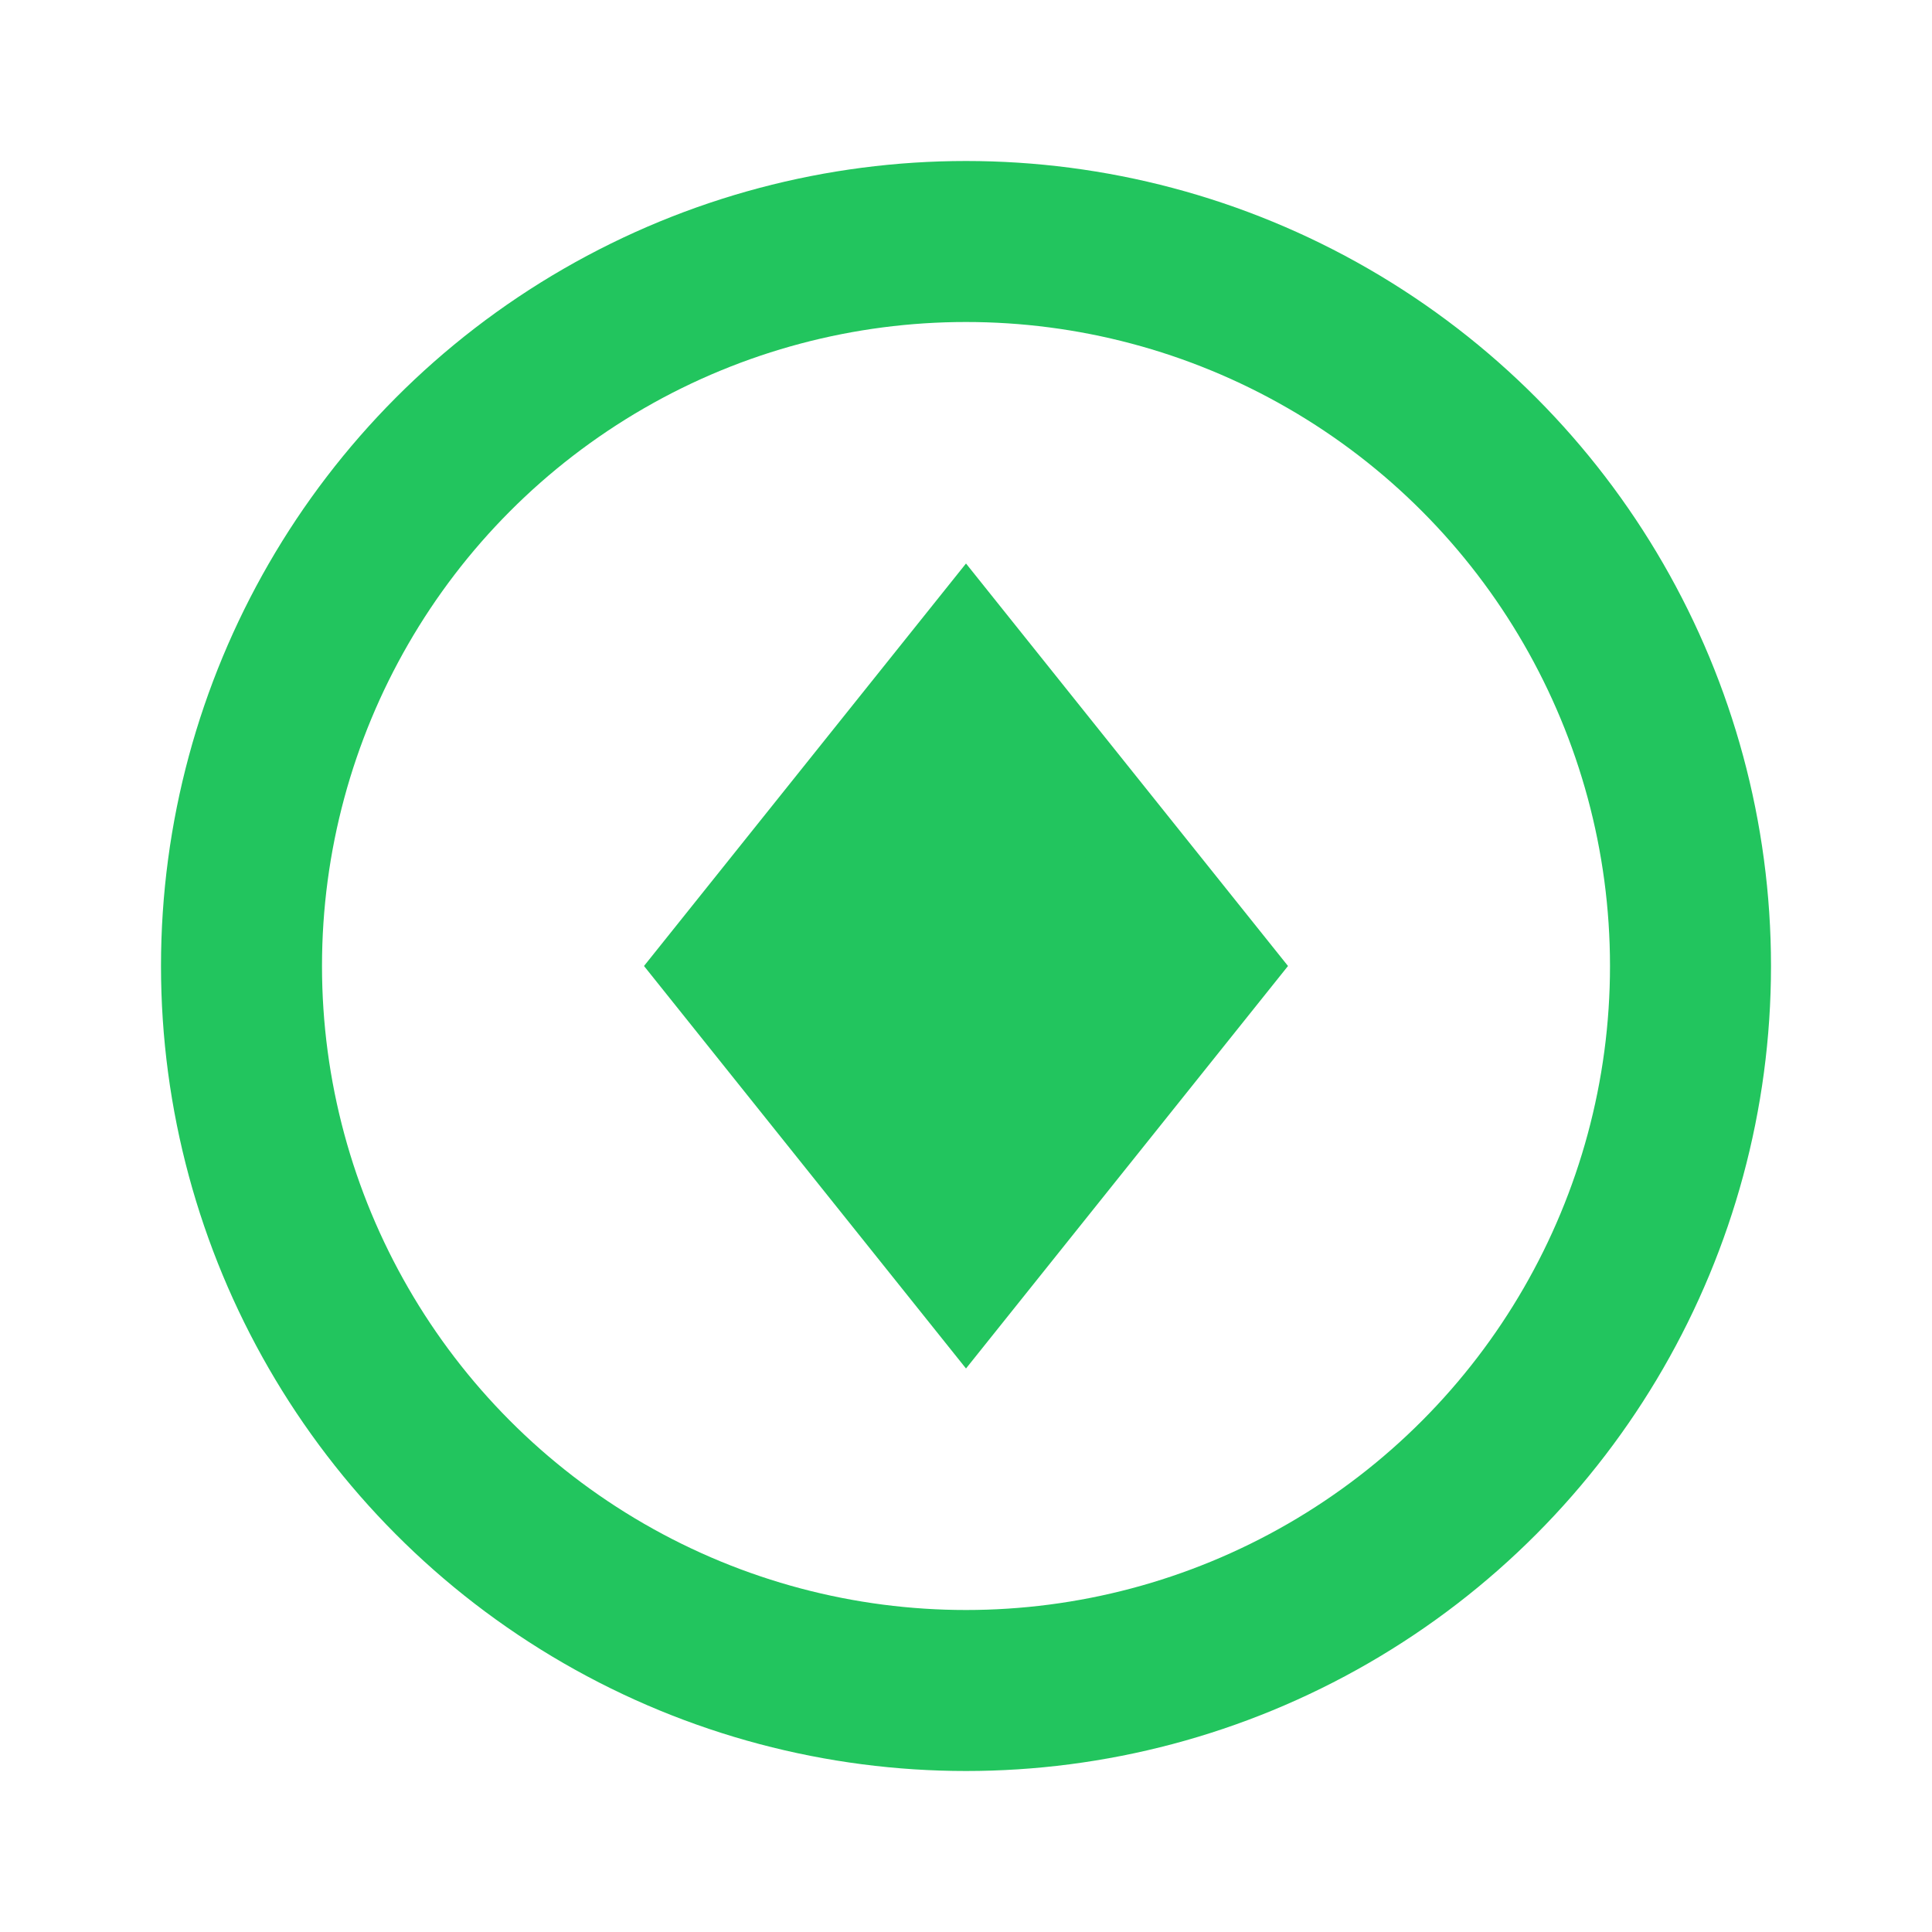
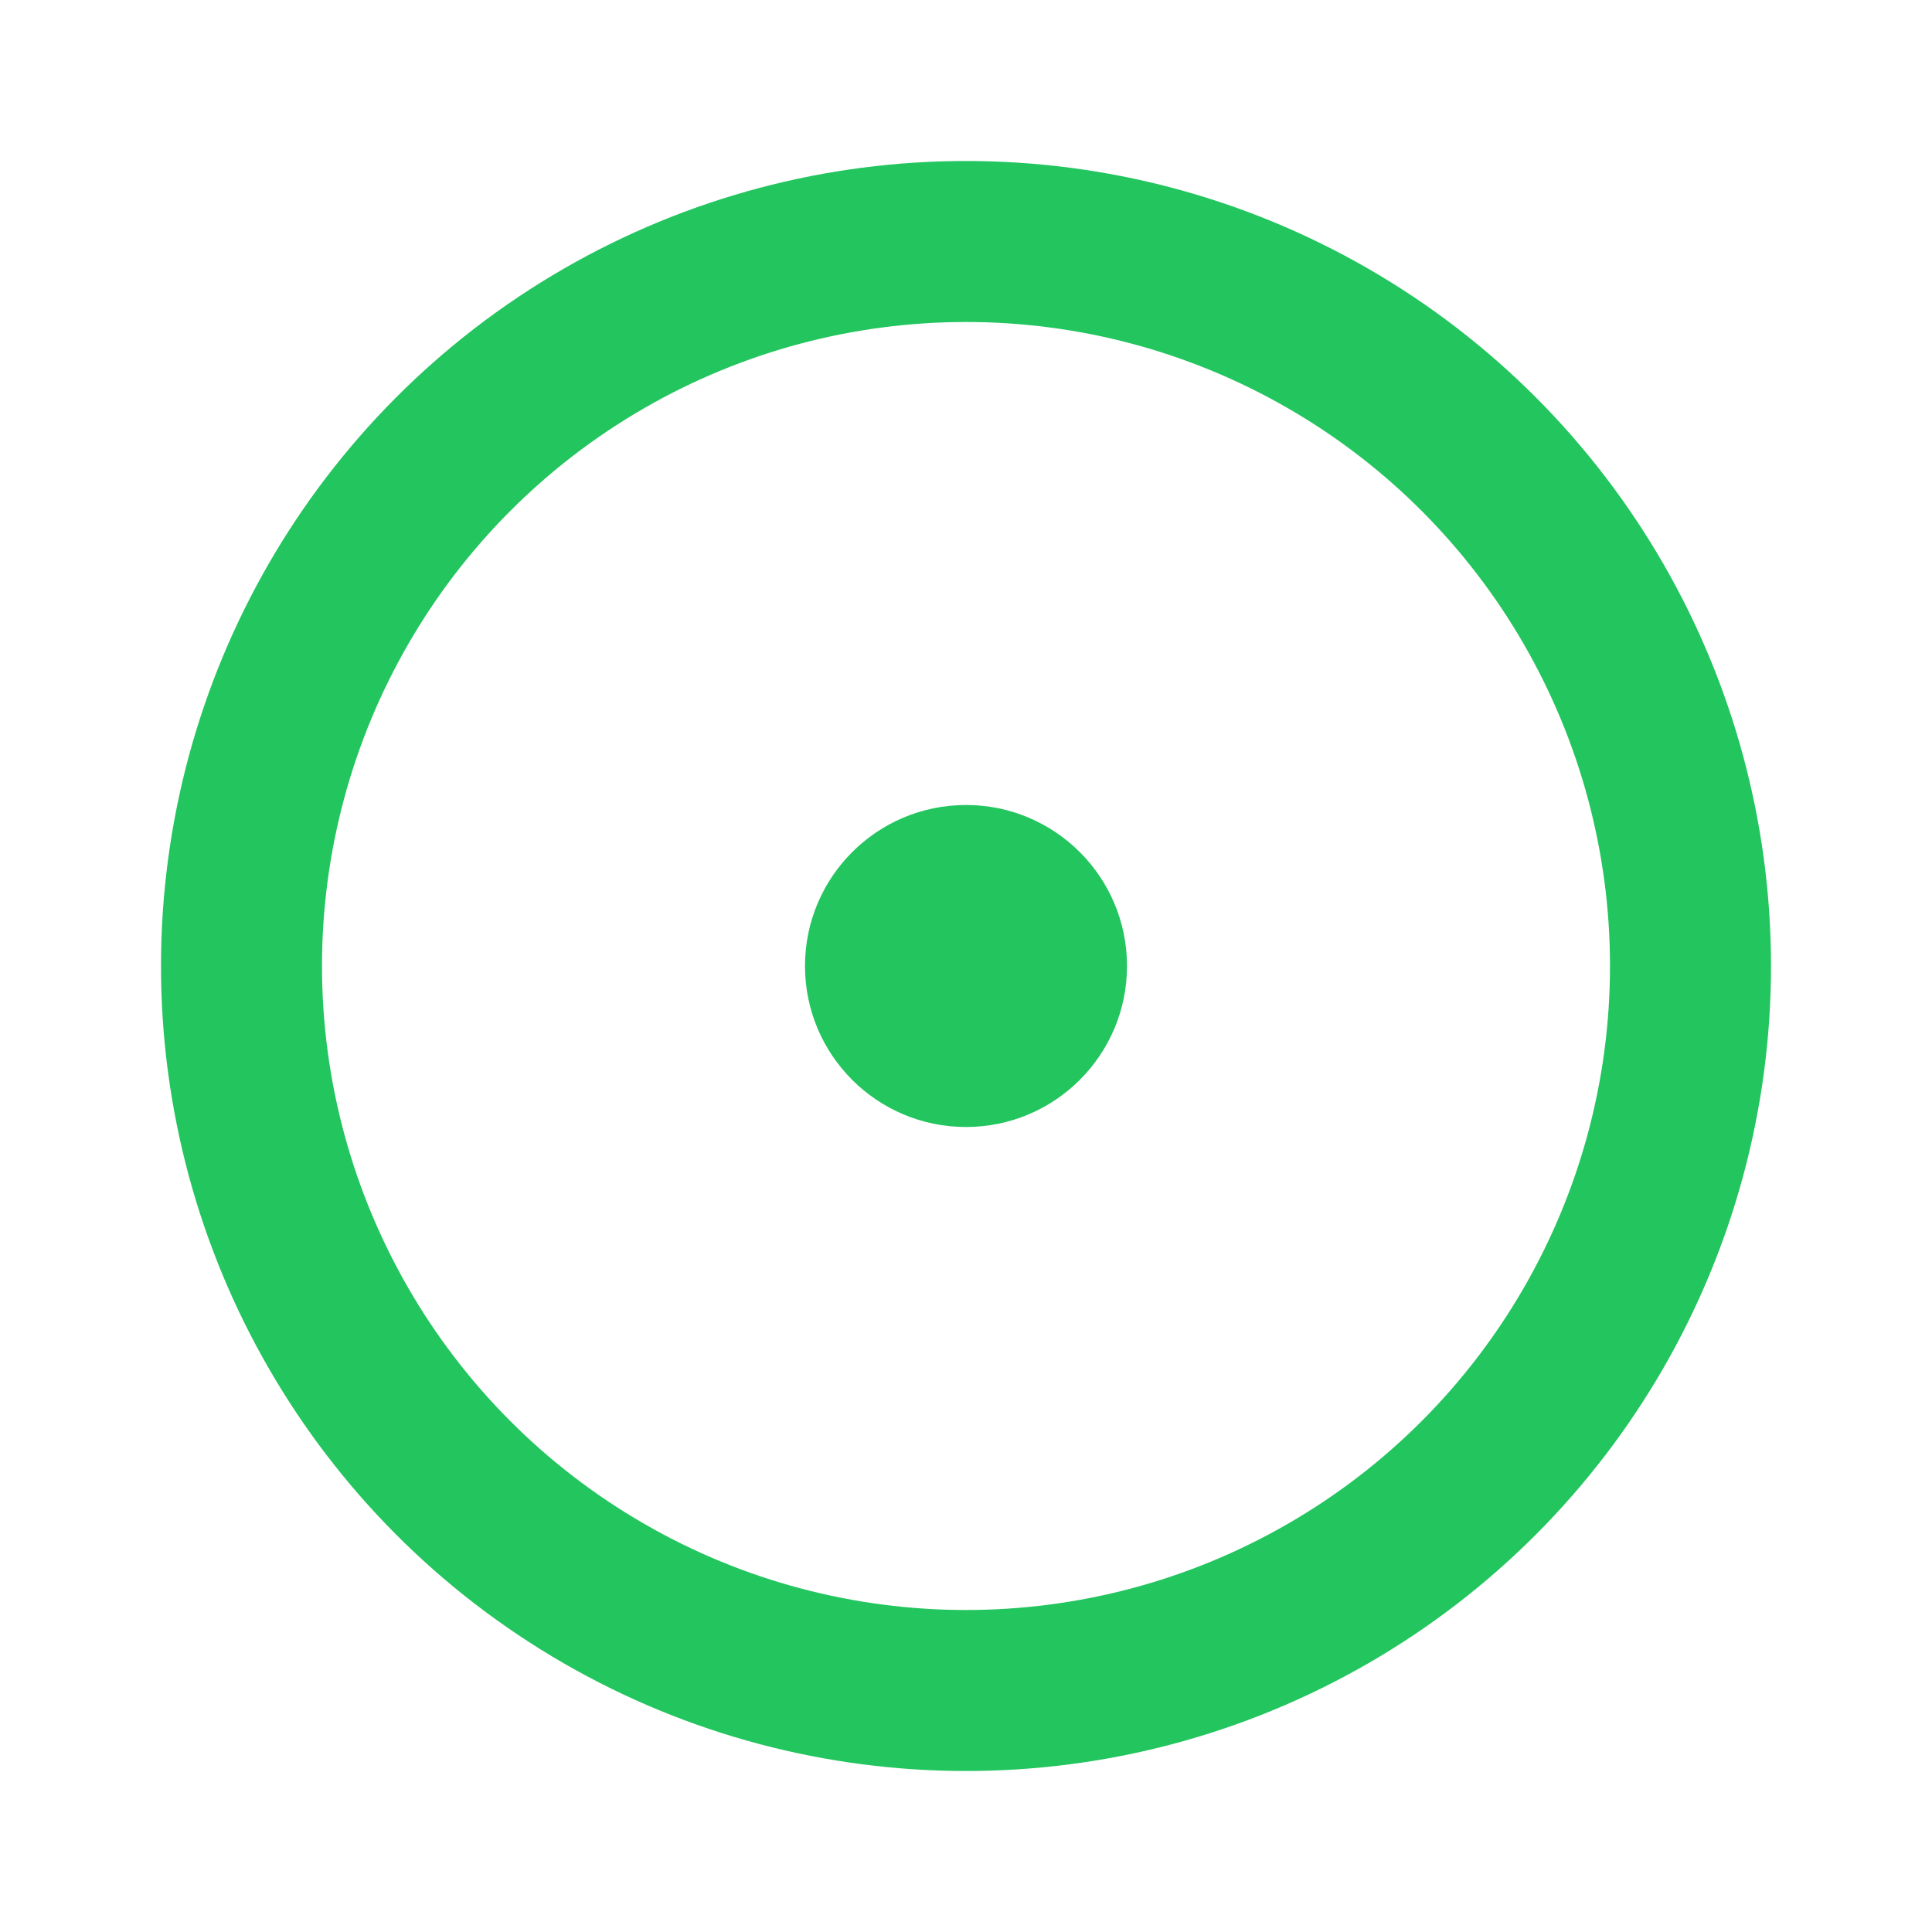
<svg xmlns="http://www.w3.org/2000/svg" width="24px" height="24px" viewBox="0 0 24 24" version="1.1">
  <g stroke="none" stroke-width="1" fill="none" fill-rule="evenodd">
    <circle cx="12" cy="12" r="9" stroke="#22C55E" stroke-width="2" />
-     <path d="M12,7 L16,12 L12,17 L8,12 L12,7 Z" fill="#22C55E" />
    <circle cx="12" cy="12" r="2" fill="#22C55E" />
  </g>
</svg>